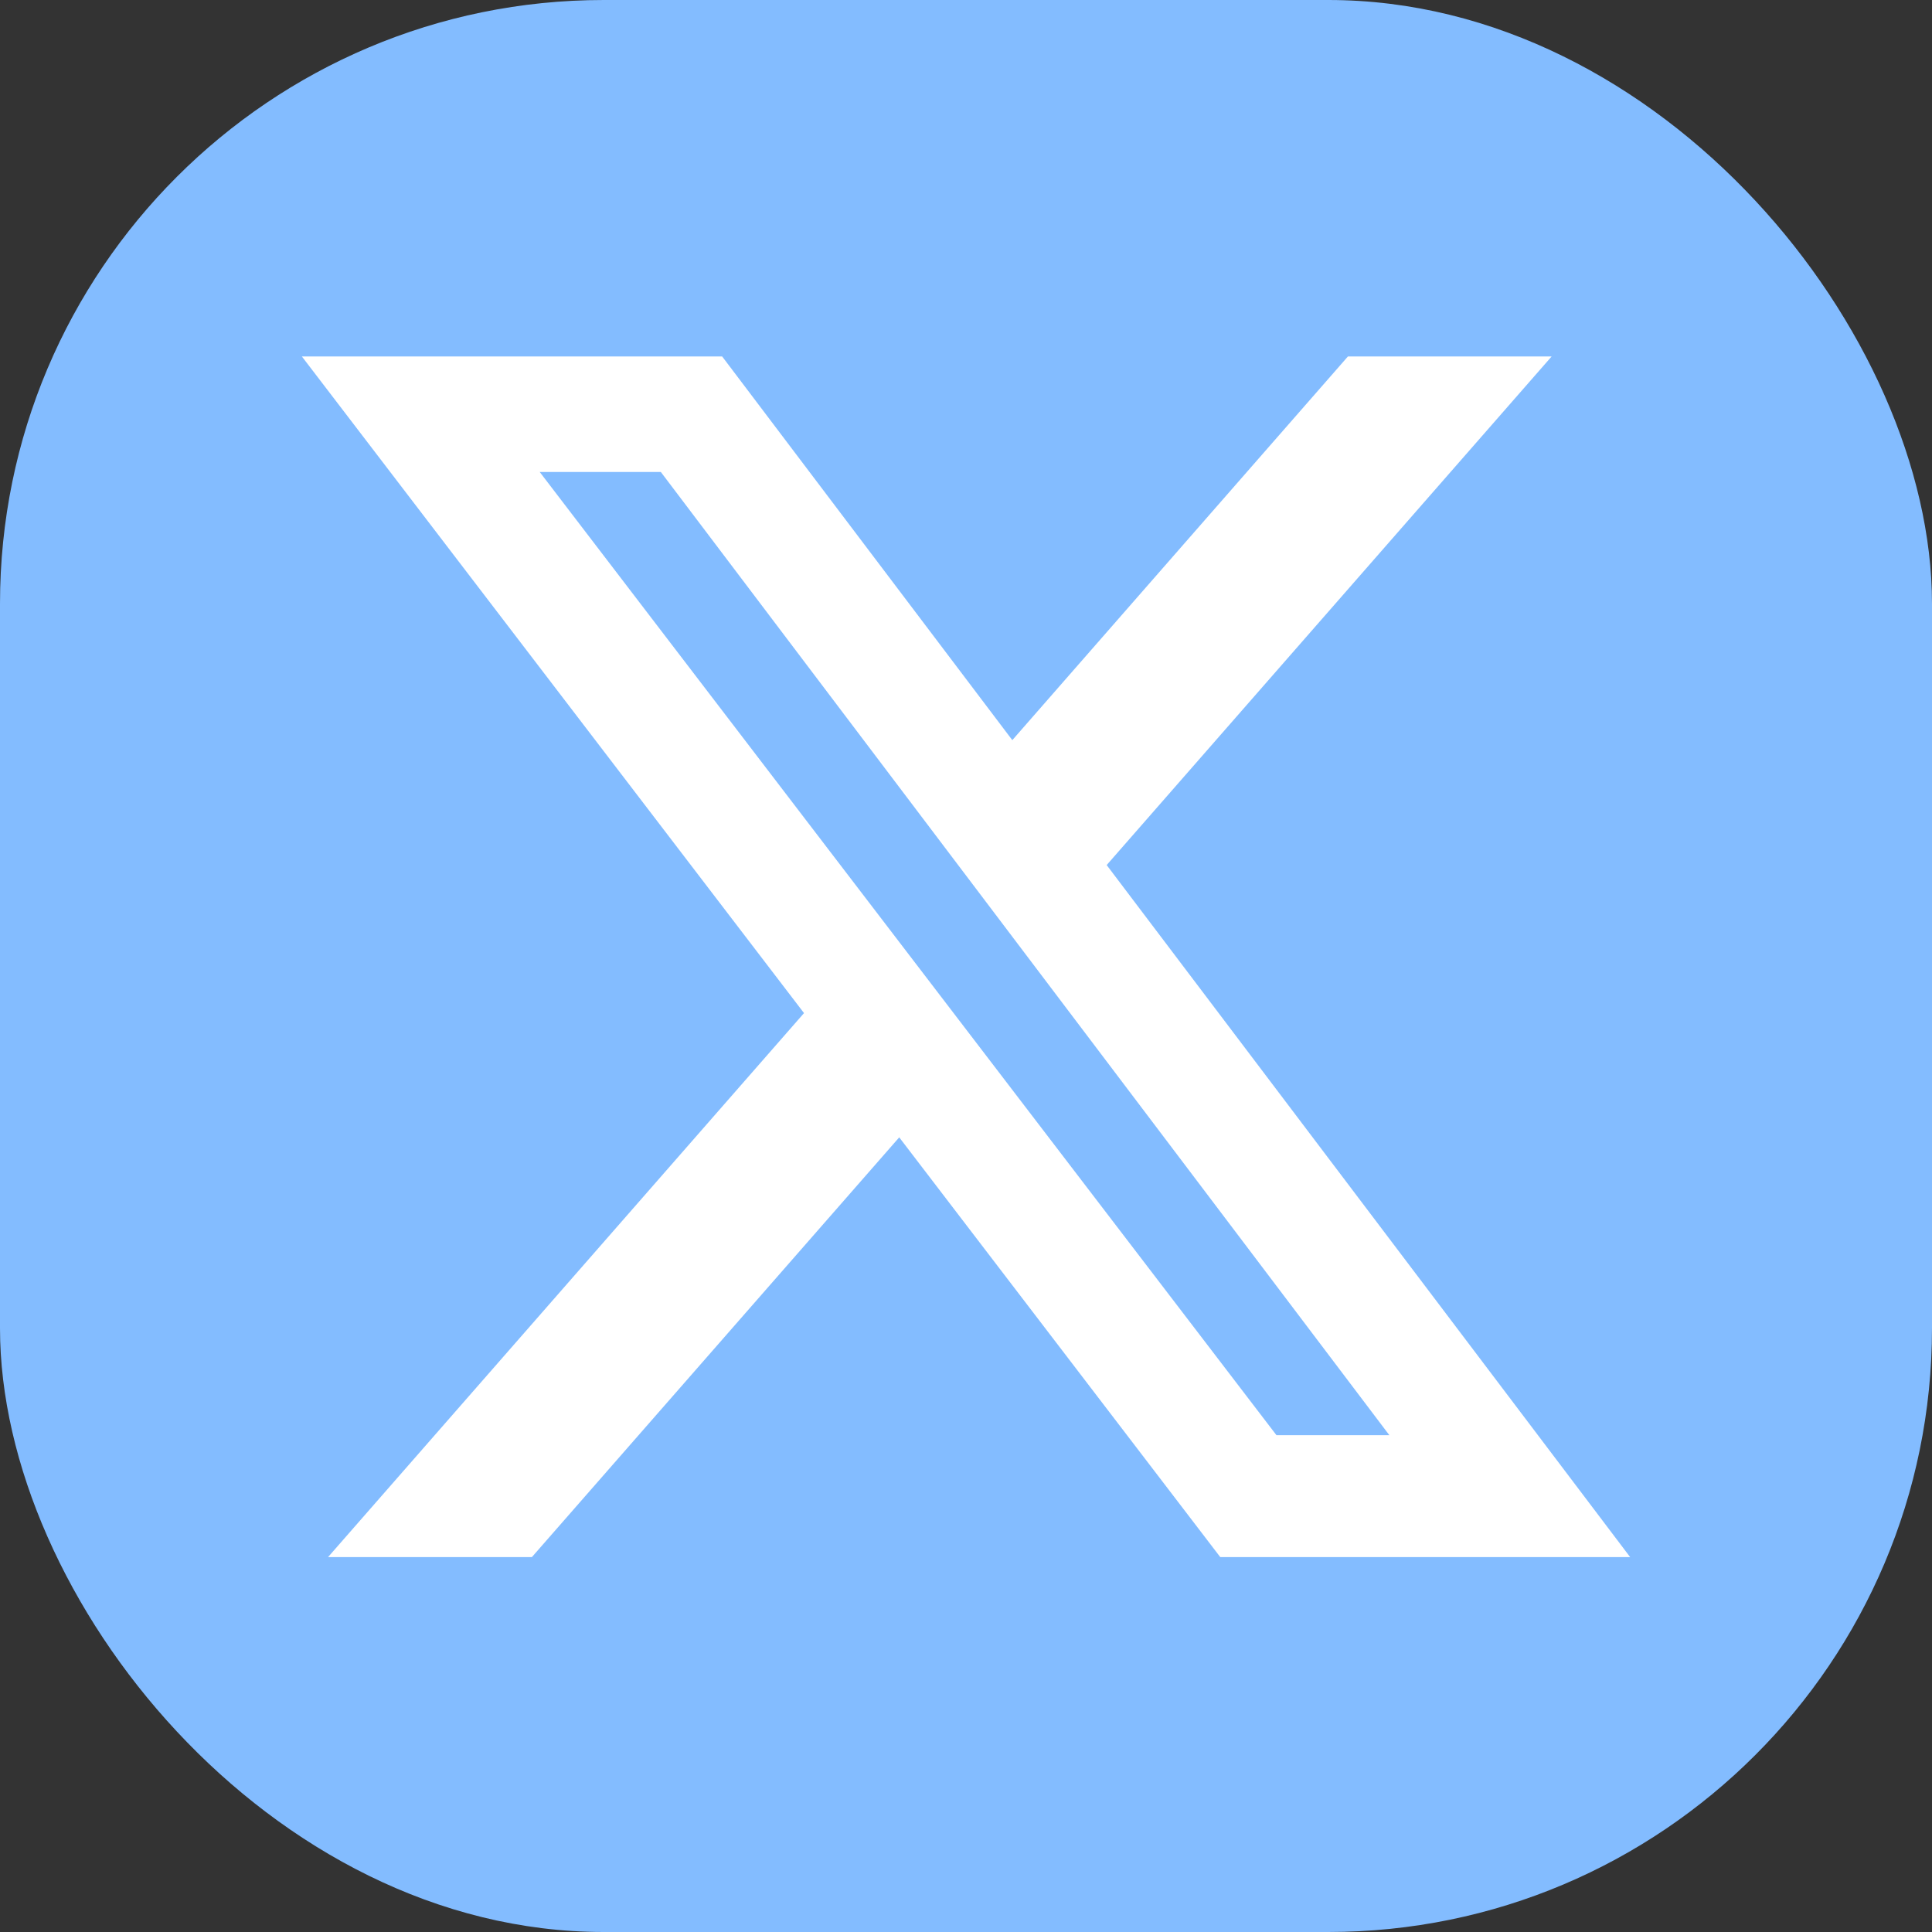
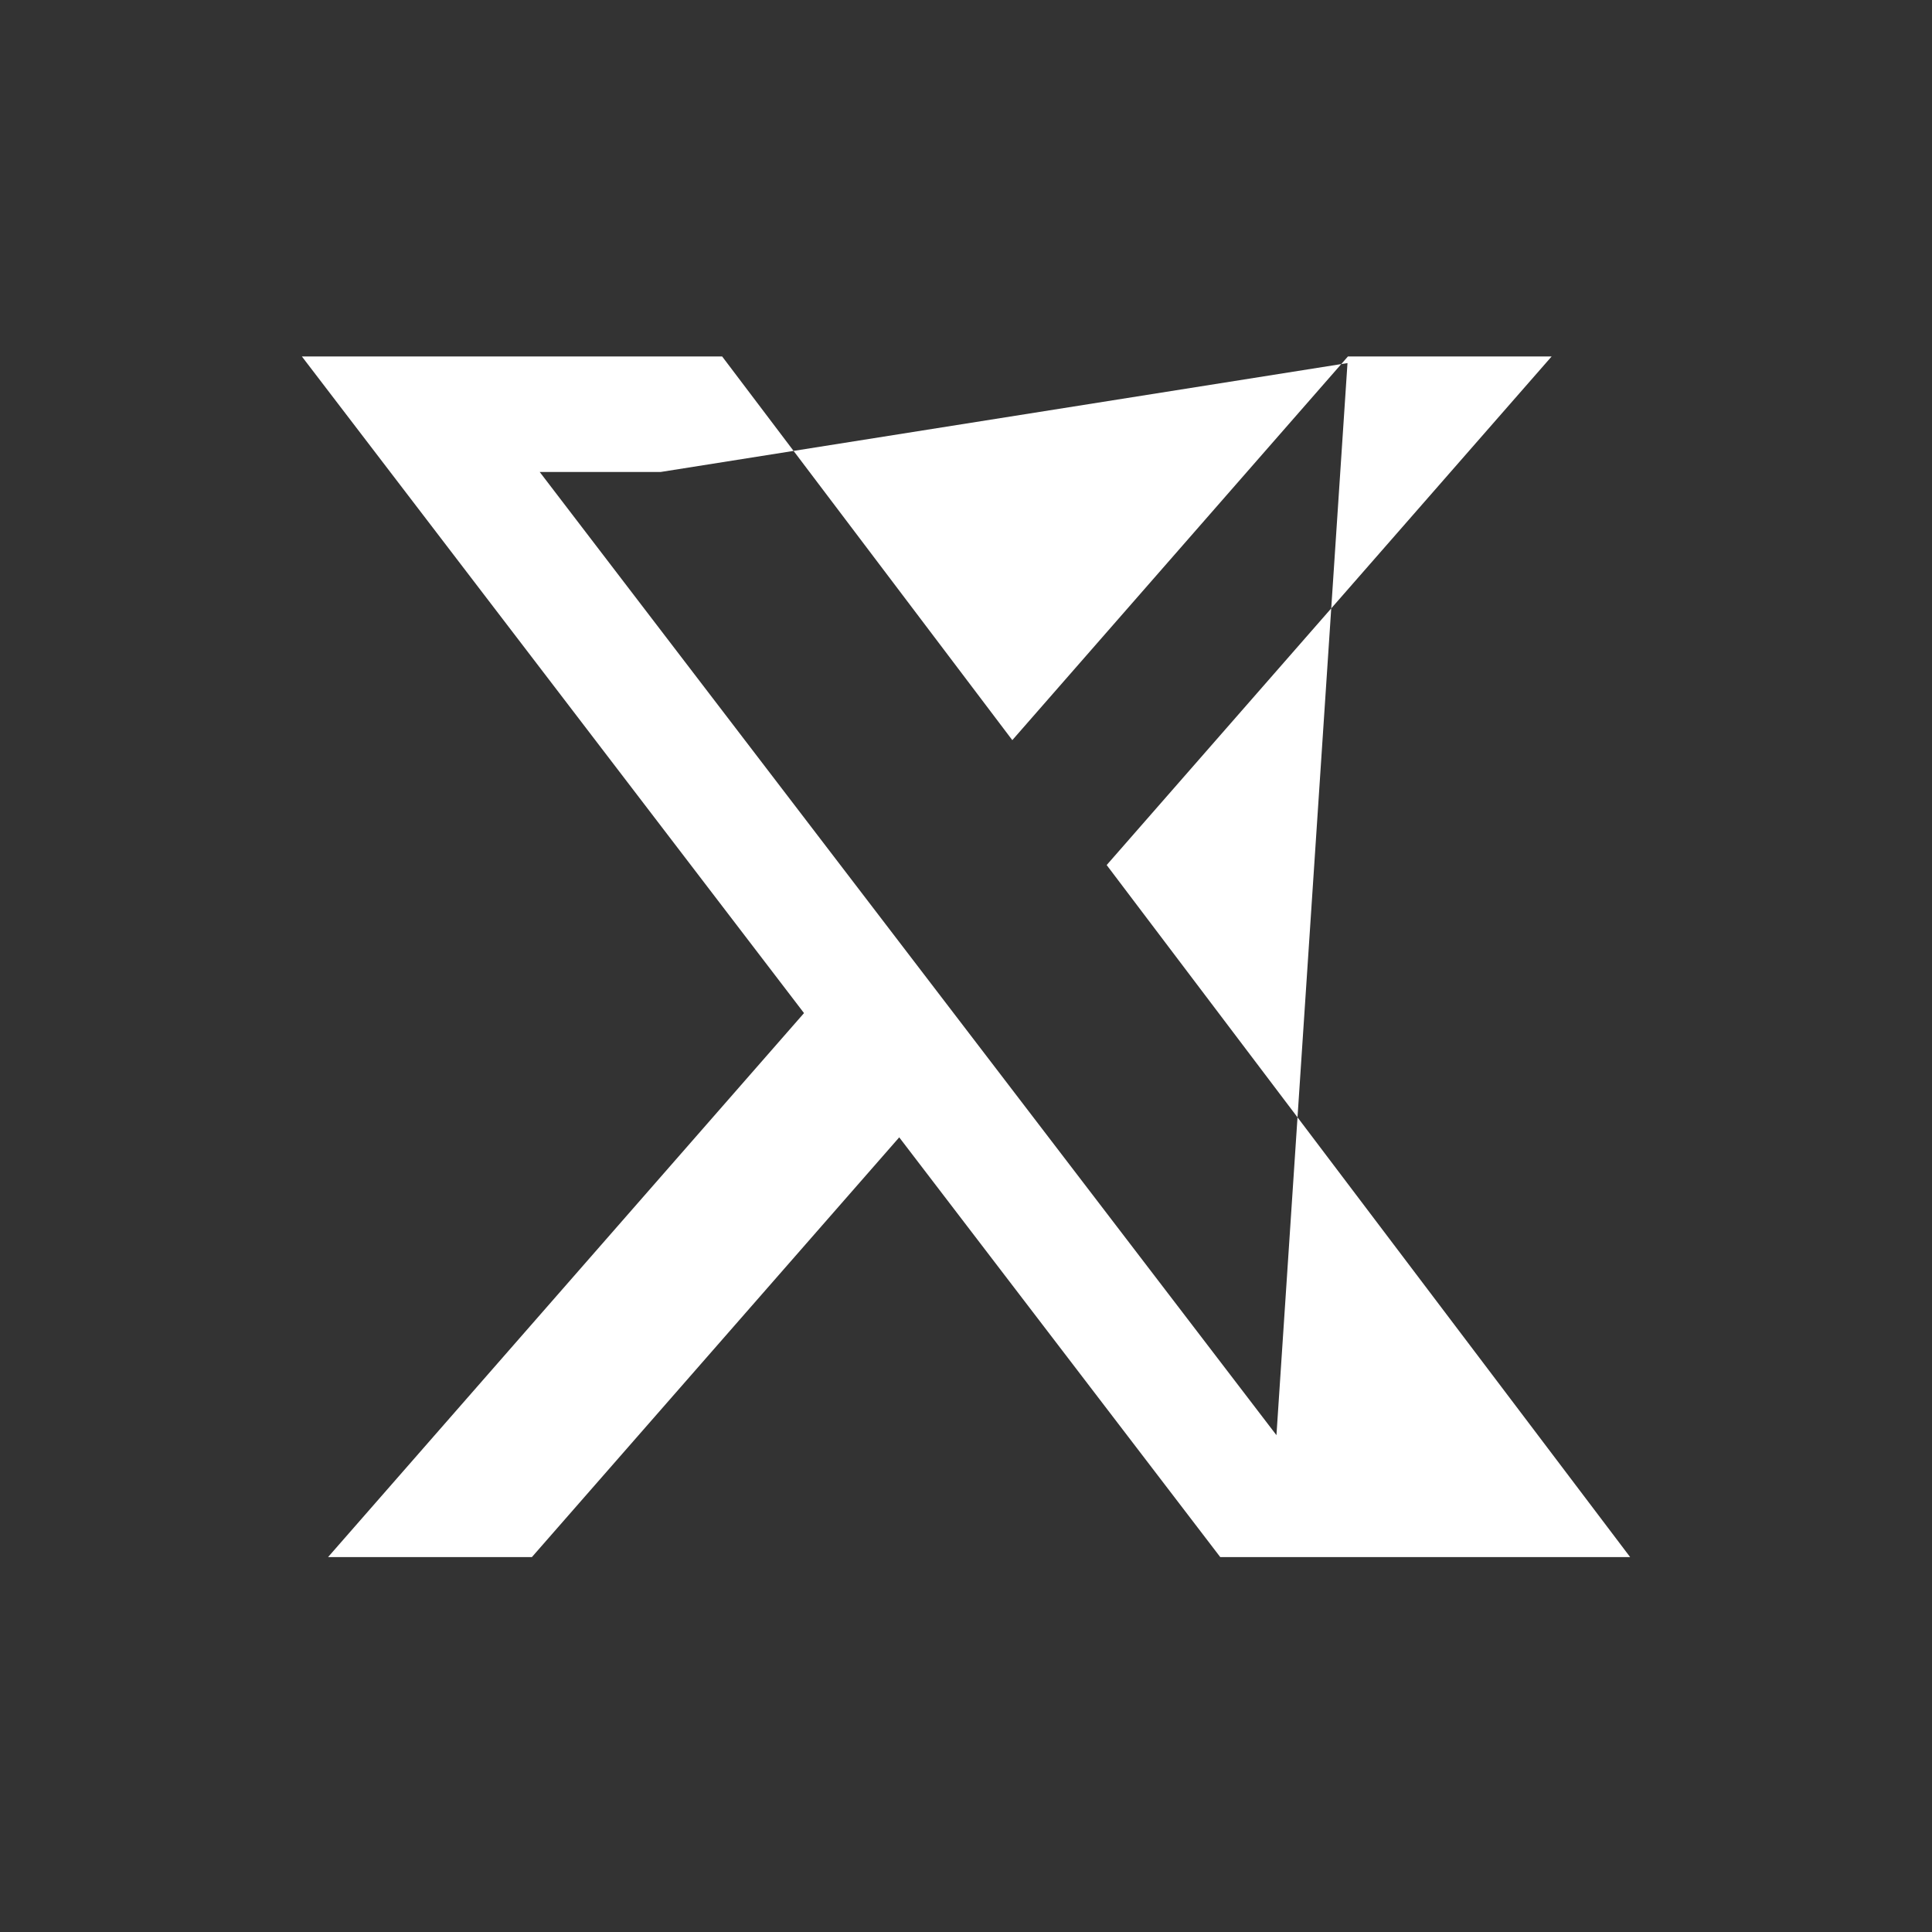
<svg xmlns="http://www.w3.org/2000/svg" width="32" height="32" viewBox="0 0 32 32" fill="none">
  <rect x="0" y="0" width="32" height="32" fill="#333333" stroke="none" />
-   <rect width="32" height="32" rx="10" fill="#83BCFF" />
-   <path d="M22.326 5.904H25.7L18.33 14.328L27 25.79H20.211L14.894 18.838L8.81 25.79H5.434L13.317 16.78L5 5.904H11.961L16.767 12.259L22.326 5.904ZM21.142 23.771H23.012L10.945 7.817H8.939L21.142 23.771Z" fill="white" />
+   <path d="M22.326 5.904H25.7L18.33 14.328L27 25.79H20.211L14.894 18.838L8.81 25.79H5.434L13.317 16.78L5 5.904H11.961L16.767 12.259L22.326 5.904ZH23.012L10.945 7.817H8.939L21.142 23.771Z" fill="white" />
</svg>